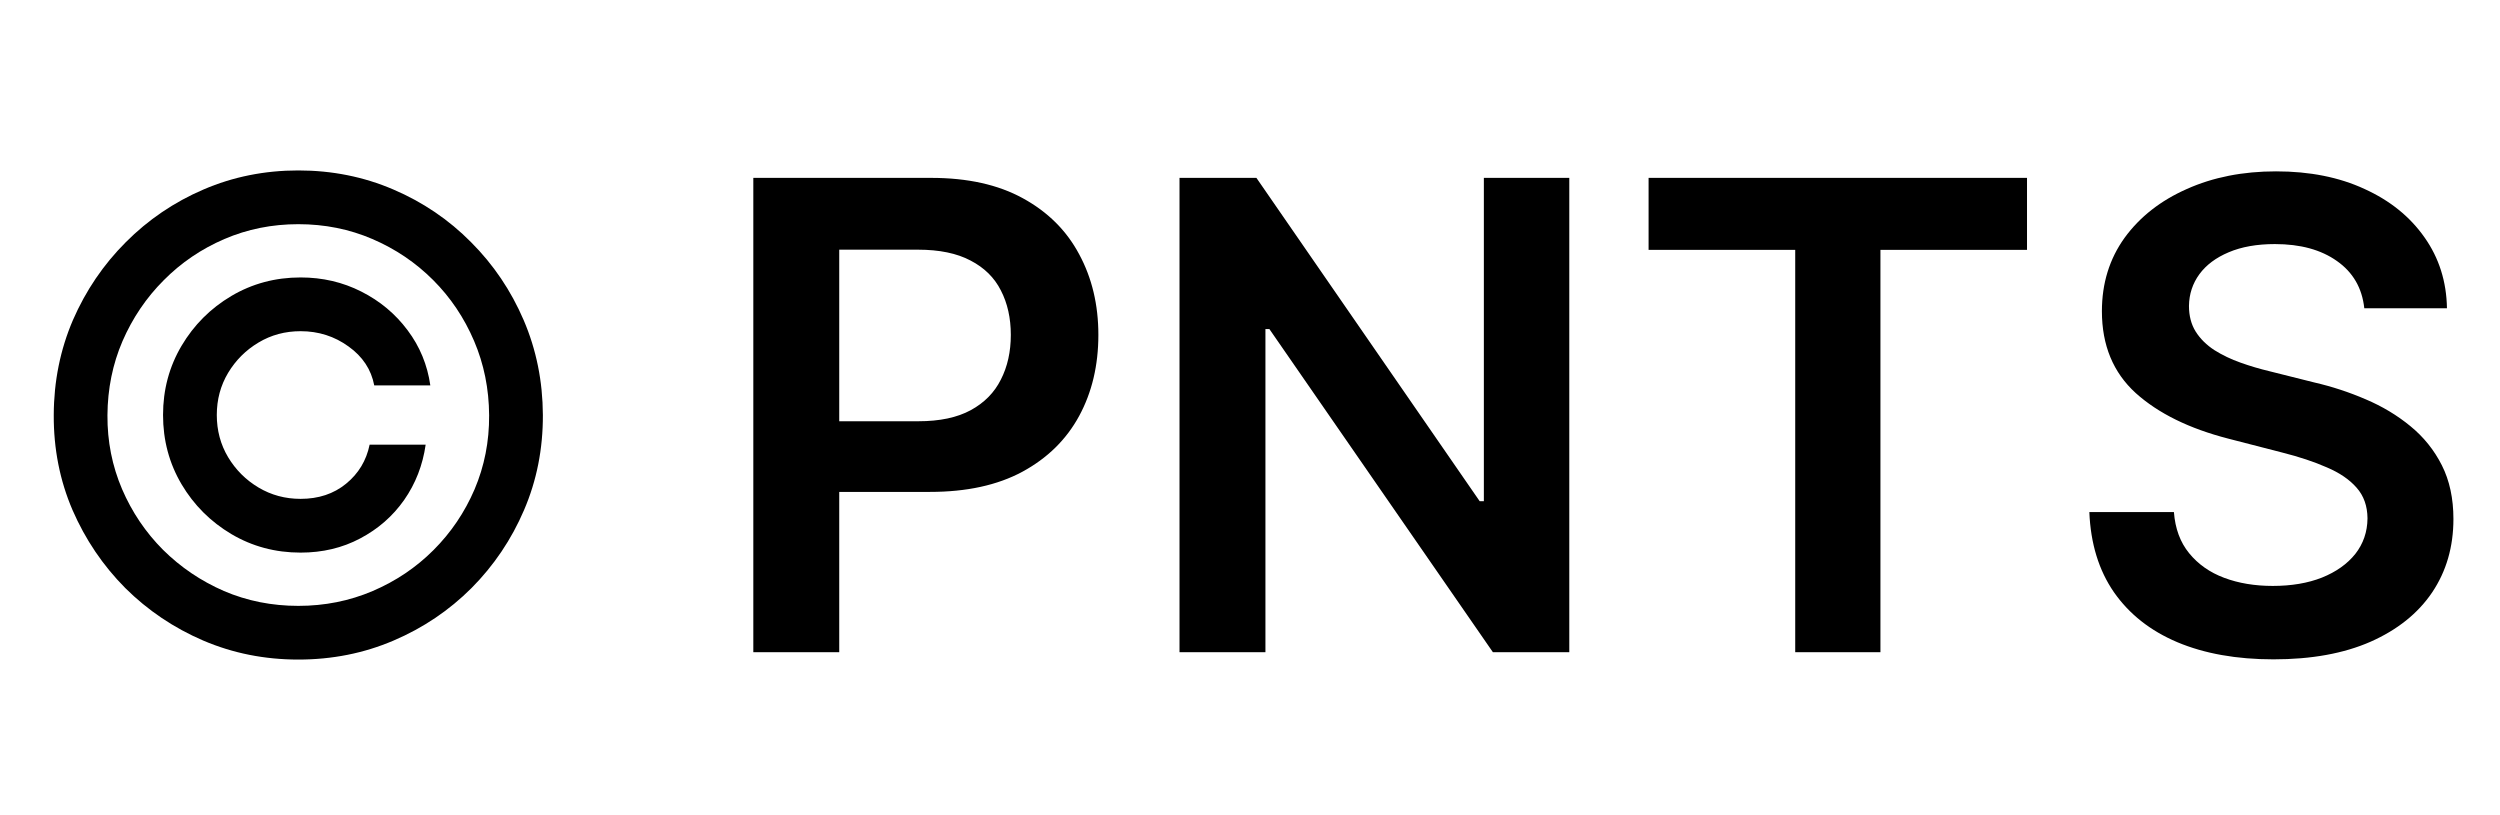
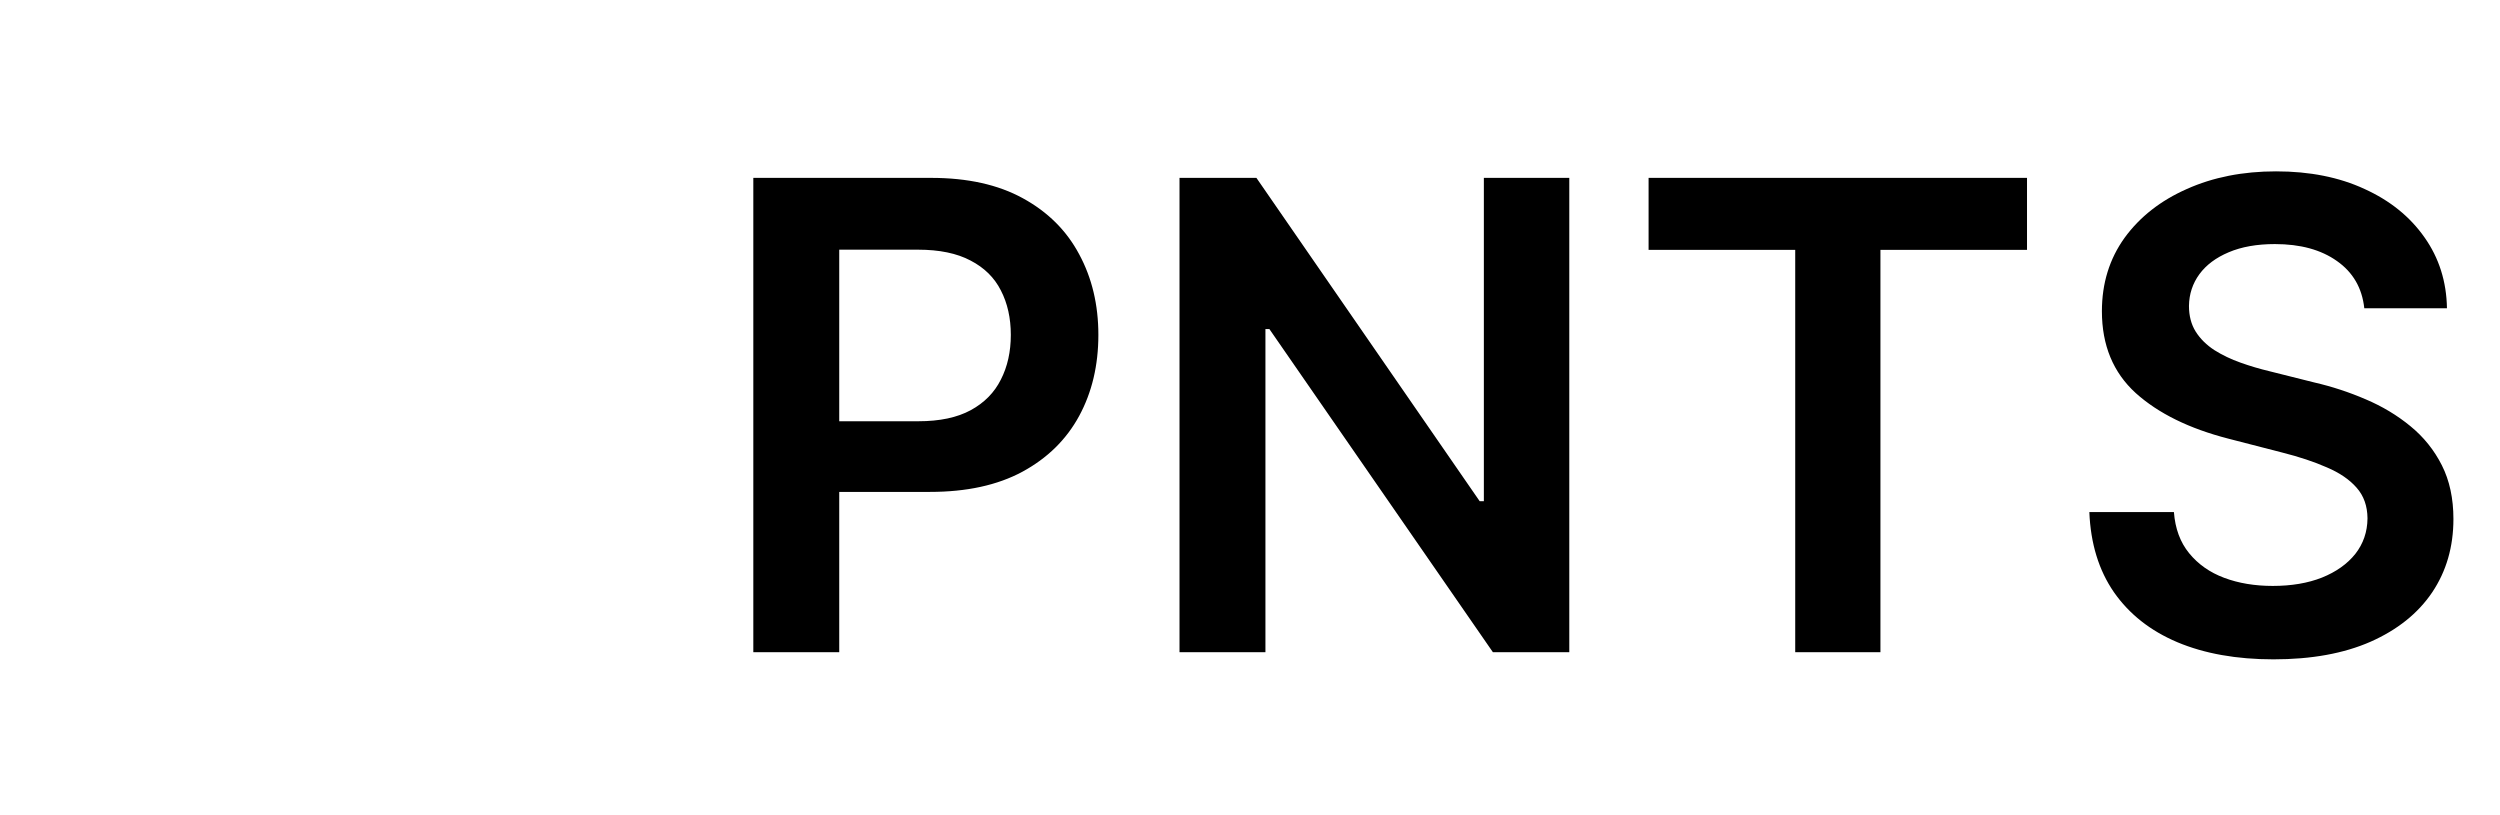
<svg xmlns="http://www.w3.org/2000/svg" width="46" height="15" viewBox="0 0 46 15" fill="none">
-   <path d="M3 7.636C3 7.17 3.114 6.746 3.341 6.362C3.568 5.979 3.874 5.673 4.257 5.446C4.641 5.219 5.065 5.105 5.531 5.105C5.935 5.105 6.307 5.192 6.648 5.365C6.991 5.538 7.276 5.776 7.5 6.077C7.724 6.375 7.864 6.713 7.918 7.091H6.886C6.83 6.798 6.672 6.56 6.413 6.375C6.155 6.188 5.861 6.094 5.531 6.094C5.247 6.094 4.989 6.163 4.756 6.303C4.523 6.442 4.337 6.628 4.197 6.861C4.058 7.094 3.989 7.352 3.989 7.636C3.989 7.92 4.058 8.179 4.197 8.412C4.337 8.645 4.523 8.831 4.756 8.97C4.989 9.109 5.247 9.179 5.531 9.179C5.861 9.179 6.139 9.087 6.366 8.902C6.597 8.714 6.741 8.474 6.801 8.182H7.832C7.778 8.56 7.646 8.899 7.436 9.2C7.226 9.499 6.956 9.734 6.626 9.908C6.3 10.081 5.935 10.168 5.531 10.168C5.065 10.168 4.641 10.054 4.257 9.827C3.874 9.599 3.568 9.294 3.341 8.911C3.114 8.527 3 8.102 3 7.636ZM5.489 12.136C4.869 12.136 4.287 12.02 3.741 11.787C3.199 11.554 2.72 11.232 2.305 10.82C1.893 10.405 1.57 9.926 1.334 9.384C1.101 8.841 0.986 8.259 0.989 7.636C0.991 7.014 1.109 6.432 1.342 5.889C1.578 5.347 1.902 4.869 2.314 4.457C2.726 4.043 3.203 3.719 3.746 3.486C4.288 3.253 4.869 3.136 5.489 3.136C6.111 3.136 6.693 3.253 7.236 3.486C7.781 3.719 8.259 4.043 8.668 4.457C9.08 4.869 9.402 5.347 9.635 5.889C9.868 6.432 9.986 7.014 9.989 7.636C9.991 8.259 9.876 8.841 9.643 9.384C9.411 9.926 9.088 10.405 8.676 10.82C8.264 11.232 7.786 11.554 7.24 11.787C6.695 12.02 6.111 12.136 5.489 12.136ZM5.489 11.148C5.974 11.148 6.43 11.057 6.857 10.875C7.283 10.693 7.656 10.442 7.977 10.121C8.298 9.8 8.55 9.428 8.732 9.004C8.913 8.578 9.003 8.124 9 7.641C8.997 7.155 8.905 6.699 8.723 6.273C8.541 5.847 8.29 5.473 7.969 5.152C7.648 4.831 7.276 4.58 6.852 4.398C6.429 4.216 5.974 4.125 5.489 4.125C5.006 4.125 4.553 4.216 4.129 4.398C3.706 4.58 3.334 4.832 3.013 5.156C2.692 5.477 2.439 5.851 2.254 6.277C2.072 6.7 1.98 7.155 1.977 7.641C1.974 8.121 2.064 8.574 2.246 9C2.428 9.423 2.679 9.795 3 10.117C3.324 10.438 3.697 10.69 4.121 10.875C4.547 11.057 5.003 11.148 5.489 11.148Z" fill="black" />
  <path d="M13.861 12V3.273H17.134C17.804 3.273 18.366 3.398 18.821 3.648C19.278 3.898 19.624 4.241 19.857 4.679C20.092 5.114 20.21 5.608 20.21 6.162C20.21 6.722 20.092 7.219 19.857 7.653C19.621 8.088 19.273 8.43 18.812 8.68C18.352 8.928 17.785 9.051 17.112 9.051H14.943V7.751H16.899C17.291 7.751 17.612 7.683 17.862 7.547C18.112 7.411 18.297 7.223 18.416 6.984C18.538 6.746 18.599 6.472 18.599 6.162C18.599 5.852 18.538 5.58 18.416 5.344C18.297 5.108 18.111 4.925 17.858 4.794C17.608 4.661 17.285 4.594 16.891 4.594H15.442V12H13.861ZM28.875 3.273V12H27.469L23.357 6.055H23.284V12H21.703V3.273H23.118L27.226 9.222H27.303V3.273H28.875ZM30.334 4.598V3.273H37.297V4.598H34.6V12H33.032V4.598H30.334ZM43.503 5.672C43.463 5.3 43.295 5.01 43 4.803C42.707 4.595 42.327 4.491 41.858 4.491C41.528 4.491 41.246 4.541 41.01 4.641C40.774 4.74 40.594 4.875 40.469 5.045C40.344 5.216 40.28 5.411 40.277 5.629C40.277 5.811 40.318 5.969 40.401 6.102C40.486 6.236 40.601 6.349 40.746 6.443C40.891 6.534 41.051 6.611 41.227 6.673C41.403 6.736 41.581 6.788 41.76 6.831L42.578 7.036C42.908 7.112 43.224 7.216 43.528 7.347C43.835 7.477 44.109 7.642 44.351 7.841C44.595 8.04 44.788 8.28 44.93 8.561C45.072 8.842 45.143 9.172 45.143 9.55C45.143 10.061 45.013 10.511 44.751 10.901C44.49 11.287 44.112 11.589 43.618 11.808C43.126 12.024 42.531 12.132 41.832 12.132C41.153 12.132 40.564 12.027 40.064 11.817C39.567 11.607 39.178 11.3 38.896 10.896C38.618 10.493 38.467 10.001 38.444 9.422H40C40.023 9.726 40.116 9.979 40.281 10.18C40.446 10.382 40.66 10.533 40.925 10.632C41.192 10.732 41.49 10.781 41.819 10.781C42.163 10.781 42.464 10.73 42.723 10.628C42.984 10.523 43.189 10.378 43.337 10.193C43.484 10.006 43.56 9.787 43.562 9.537C43.56 9.31 43.493 9.122 43.362 8.974C43.231 8.824 43.048 8.699 42.812 8.599C42.58 8.497 42.307 8.406 41.994 8.327L41.001 8.071C40.283 7.886 39.714 7.607 39.297 7.232C38.882 6.854 38.675 6.352 38.675 5.727C38.675 5.213 38.814 4.763 39.092 4.376C39.373 3.99 39.756 3.69 40.239 3.477C40.721 3.261 41.268 3.153 41.879 3.153C42.498 3.153 43.041 3.261 43.507 3.477C43.976 3.69 44.344 3.987 44.611 4.368C44.878 4.746 45.016 5.18 45.024 5.672H43.503Z" fill="black" />
</svg>